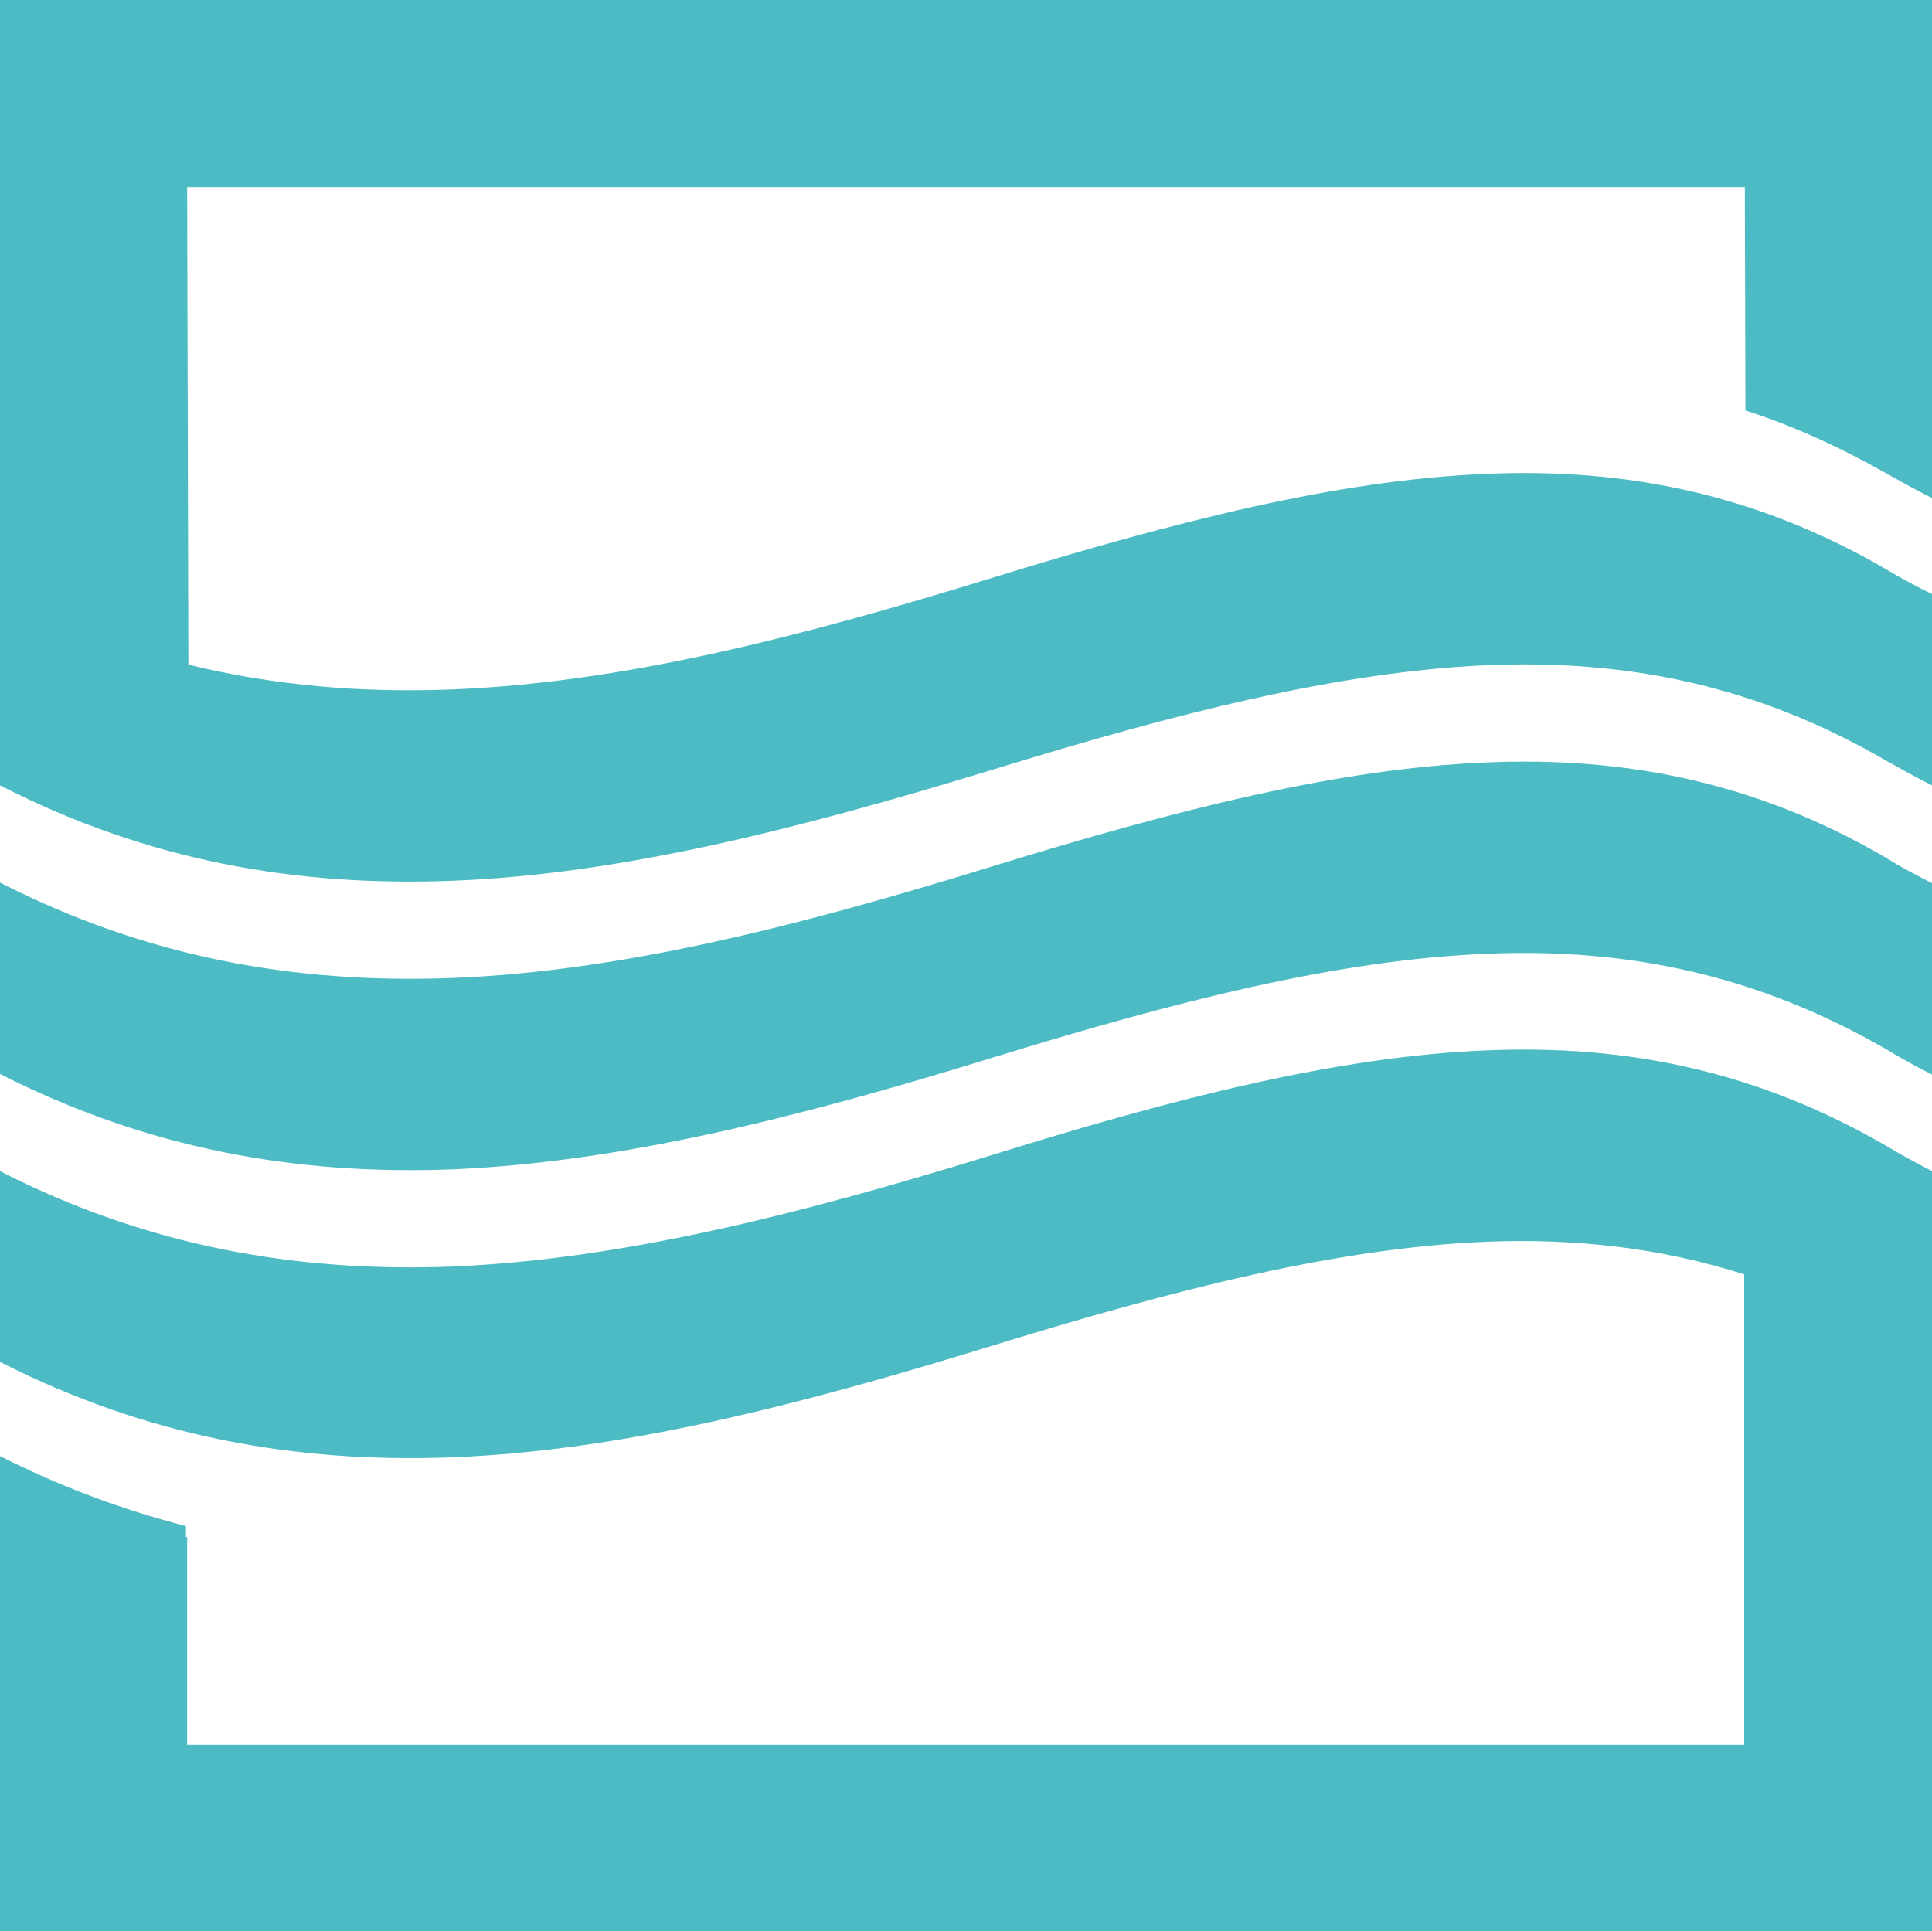
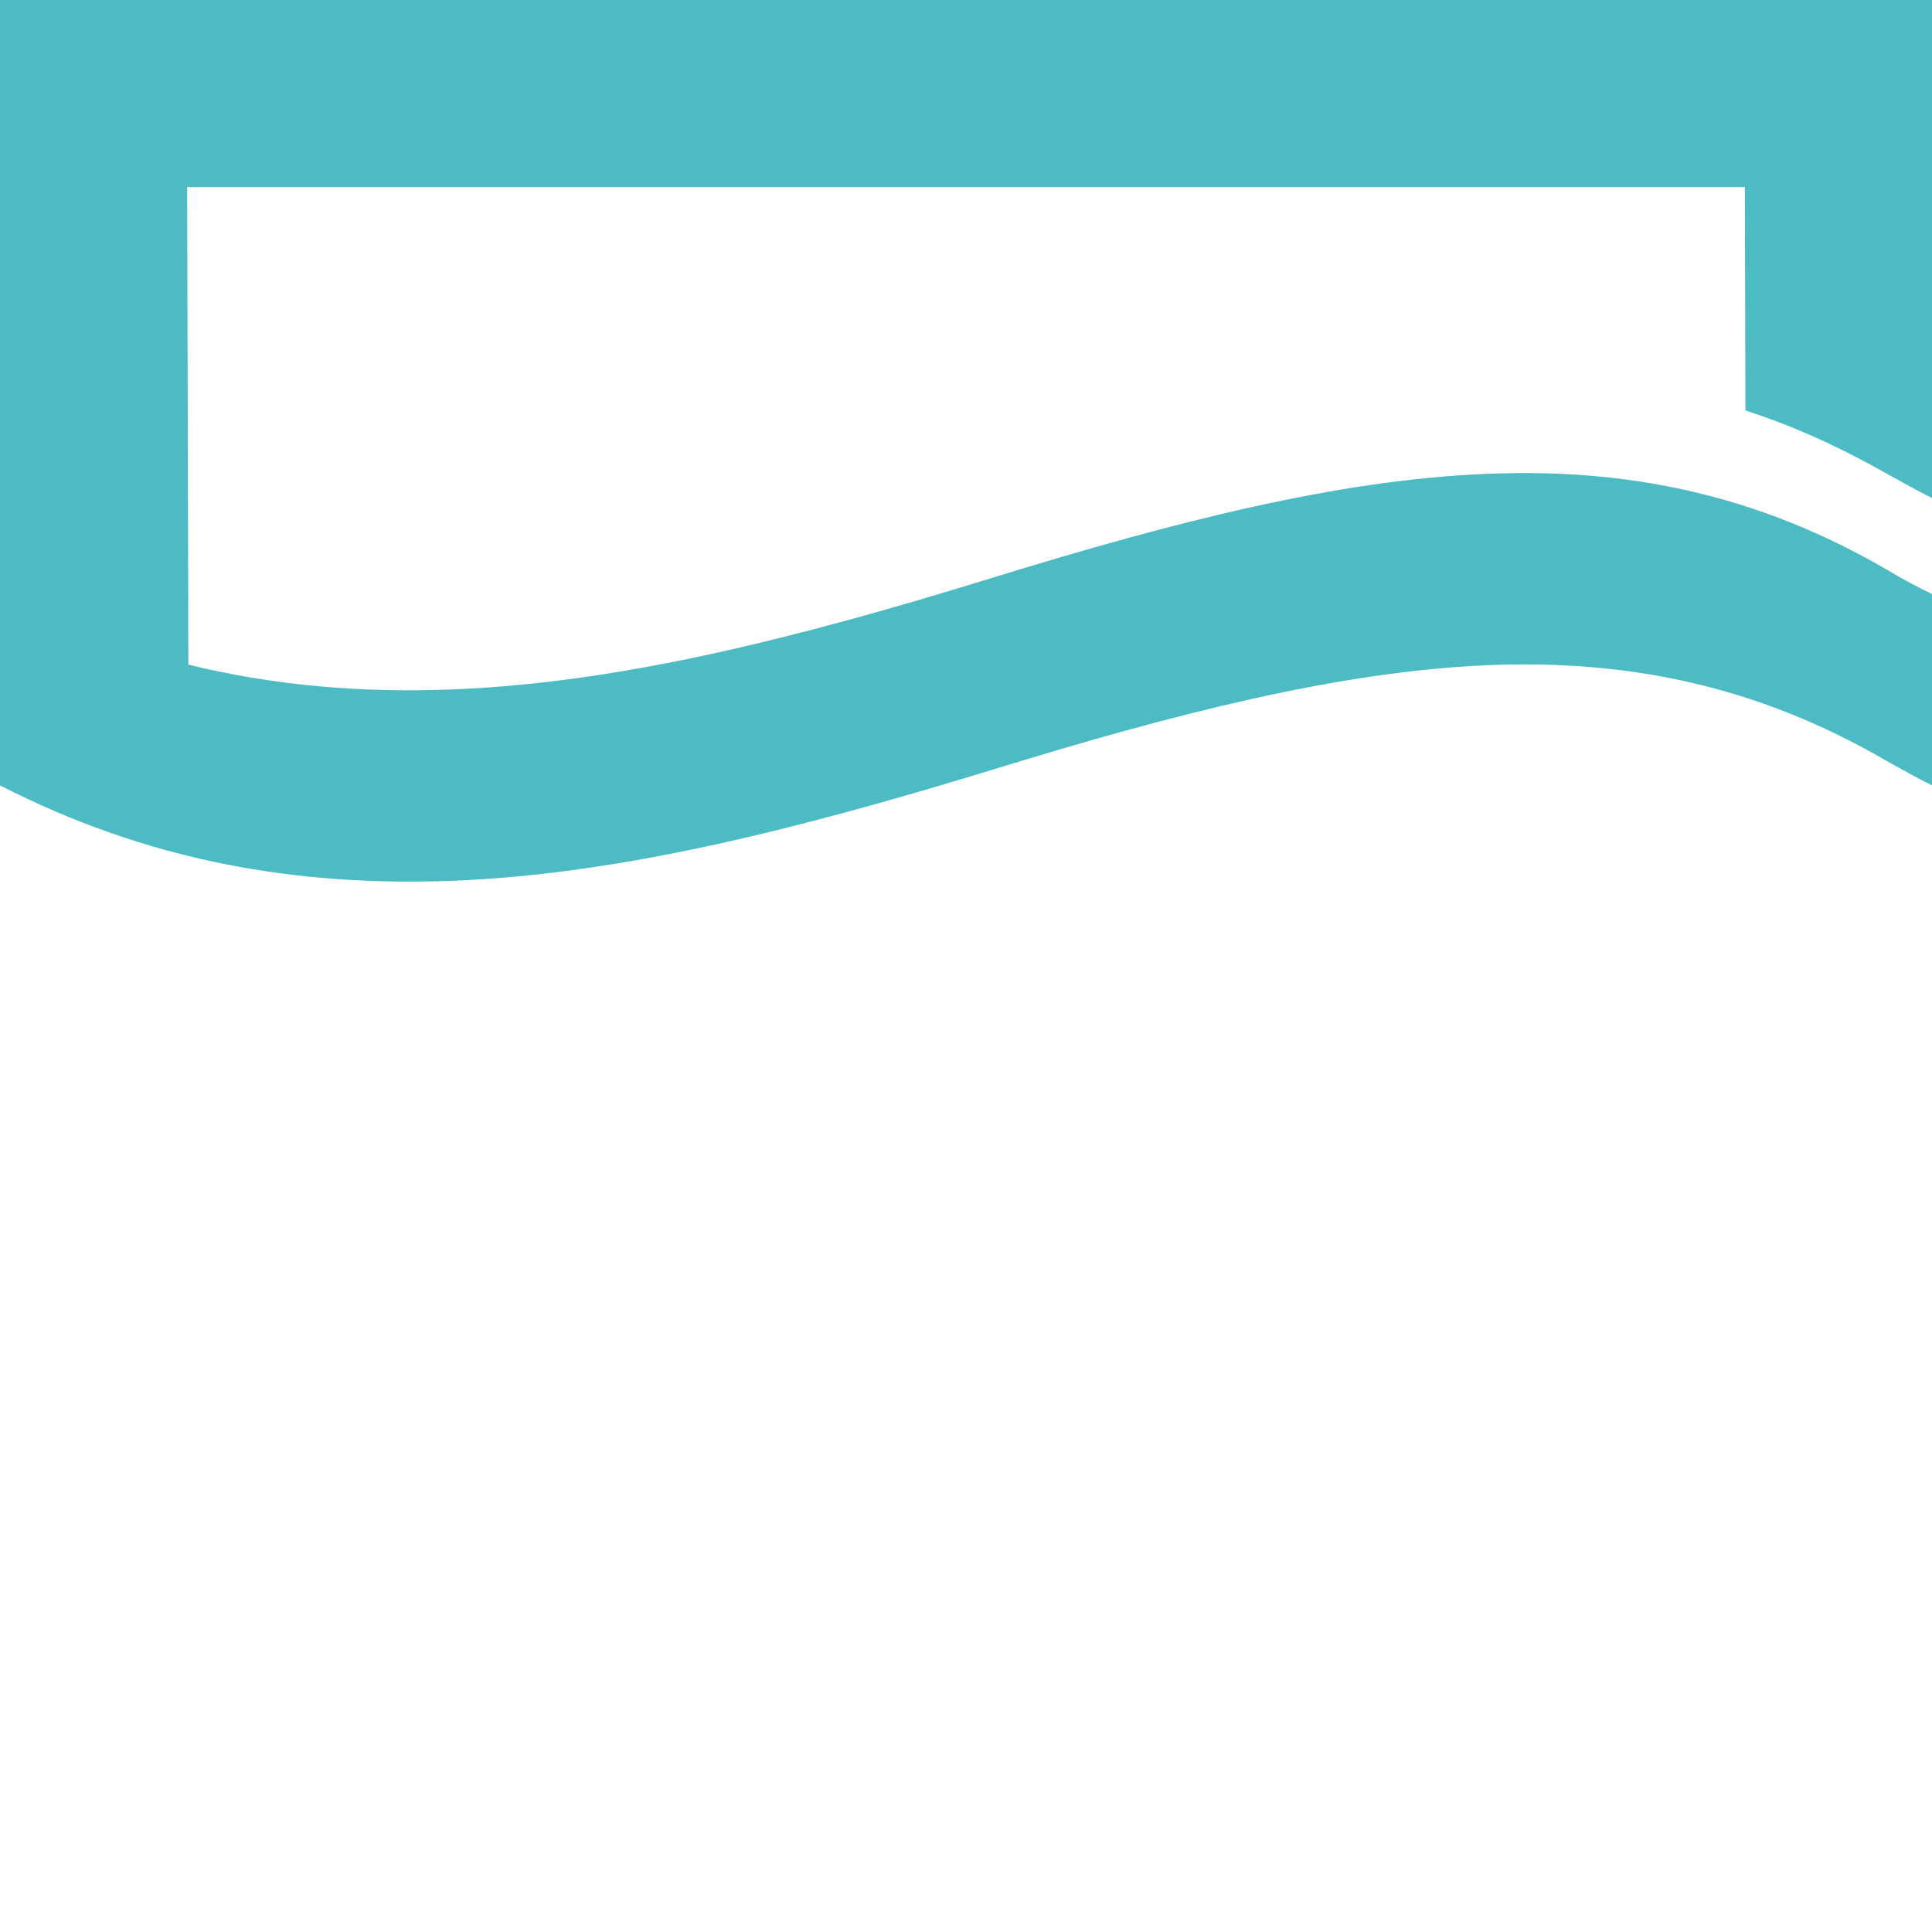
<svg xmlns="http://www.w3.org/2000/svg" version="1.1" id="Слой_1" x="0px" y="0px" viewBox="0 0 32 31.99" style="enable-background:new 0 0 32 31.99;" xml:space="preserve">
  <style type="text/css"> .st0{fill:#232323;} .st1{fill:url(#SVGID_1_);} .st2{opacity:0.76;fill:url(#SVGID_4_);} .st3{fill:url(#SVGID_5_);} .st4{fill:#FFFFFF;} .st5{fill:url(#SVGID_6_);} .st6{opacity:0.76;fill:url(#SVGID_9_);} .st7{fill:url(#SVGID_10_);} .st8{fill:#4DBBC4;} .st9{fill:#4CB9C0;} .st10{fill:#49DA91;} .st11{fill:#222323;} .st12{fill:#EBEBEB;} .st13{fill:#C5C5C4;} .st14{fill-rule:evenodd;clip-rule:evenodd;fill:#4DBBC4;} </style>
  <g>
    <path class="st14" d="M31.24,9.43c-2.15-1.25-4.31-1.68-6.63-1.58c-2.44,0.1-5.12,0.78-8.17,1.72c-3.27,1.01-6.17,1.74-8.94,1.85 C6,11.48,4.55,11.36,3.12,11.01L3.1,3.1h25.8l0.01,3.7c0.78,0.25,1.55,0.6,2.33,1.04c0.25,0.14,0.5,0.28,0.76,0.41V0H3.1H0v8.57 v4.44c2.44,1.25,4.89,1.68,7.5,1.58c2.77-0.11,5.67-0.84,8.94-1.84c3.05-0.94,5.73-1.62,8.17-1.73c2.33-0.1,4.48,0.33,6.63,1.58 c0.25,0.14,0.5,0.28,0.76,0.41V9.84C31.75,9.72,31.49,9.58,31.24,9.43" />
-     <path class="st14" d="M24.61,12.63c-2.44,0.1-5.12,0.78-8.17,1.72c-3.27,1.01-6.17,1.74-8.94,1.85c-2.62,0.1-5.07-0.34-7.5-1.58 v3.17c2.44,1.24,4.89,1.68,7.5,1.58c2.77-0.12,5.67-0.84,8.94-1.85c3.05-0.94,5.73-1.62,8.17-1.72c2.33-0.1,4.48,0.34,6.63,1.58 c0.25,0.15,0.5,0.29,0.76,0.42v-3.17c-0.25-0.13-0.51-0.26-0.76-0.42C29.1,12.96,26.94,12.53,24.61,12.63" />
-     <path class="st14" d="M24.61,17.4c-2.44,0.1-5.12,0.78-8.17,1.73c-3.27,1.01-6.17,1.73-8.94,1.85c-2.62,0.1-5.07-0.34-7.5-1.58 v3.16c2.44,1.24,4.89,1.68,7.5,1.58c2.77-0.11,5.67-0.84,8.94-1.85c3.05-0.94,5.73-1.62,8.17-1.72c1.48-0.06,2.9,0.1,4.28,0.54 v7.79H3.1v-3.44H3.08v-0.18C2.04,25.01,1.03,24.64,0,24.12v7.88h32V19.4c-0.25-0.13-0.51-0.27-0.76-0.42 C29.1,17.74,26.94,17.3,24.61,17.4" />
  </g>
</svg>